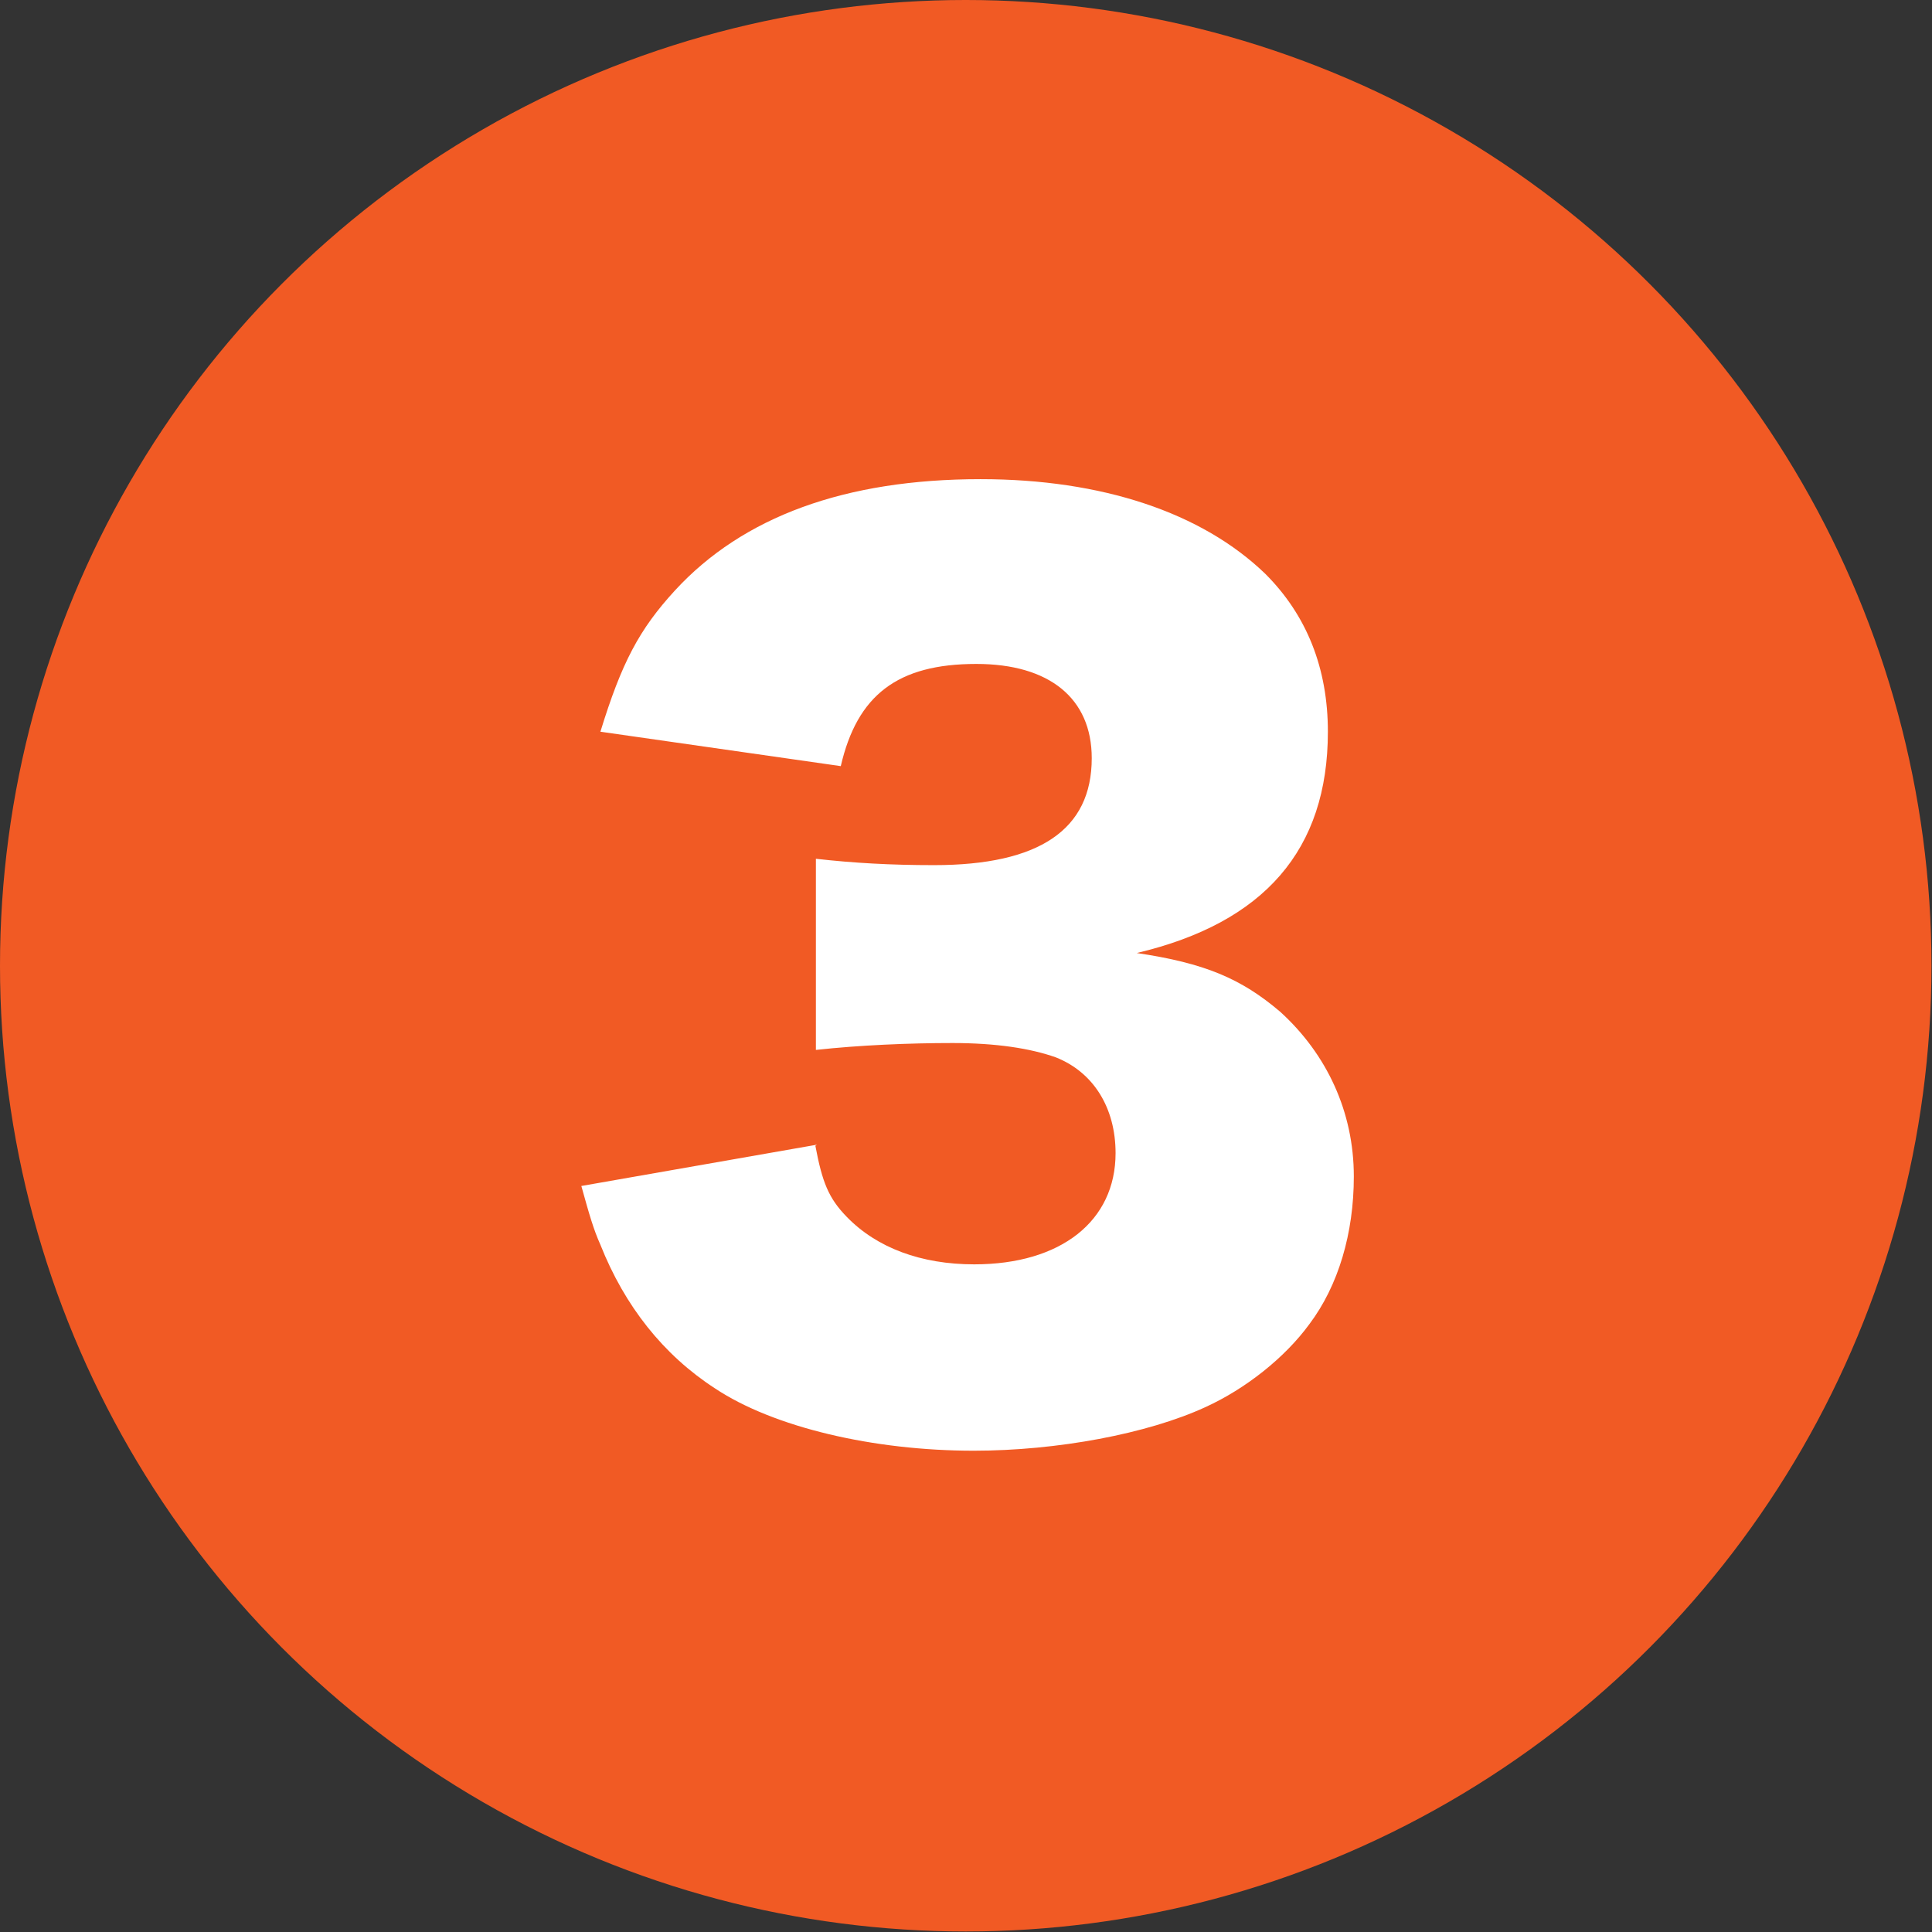
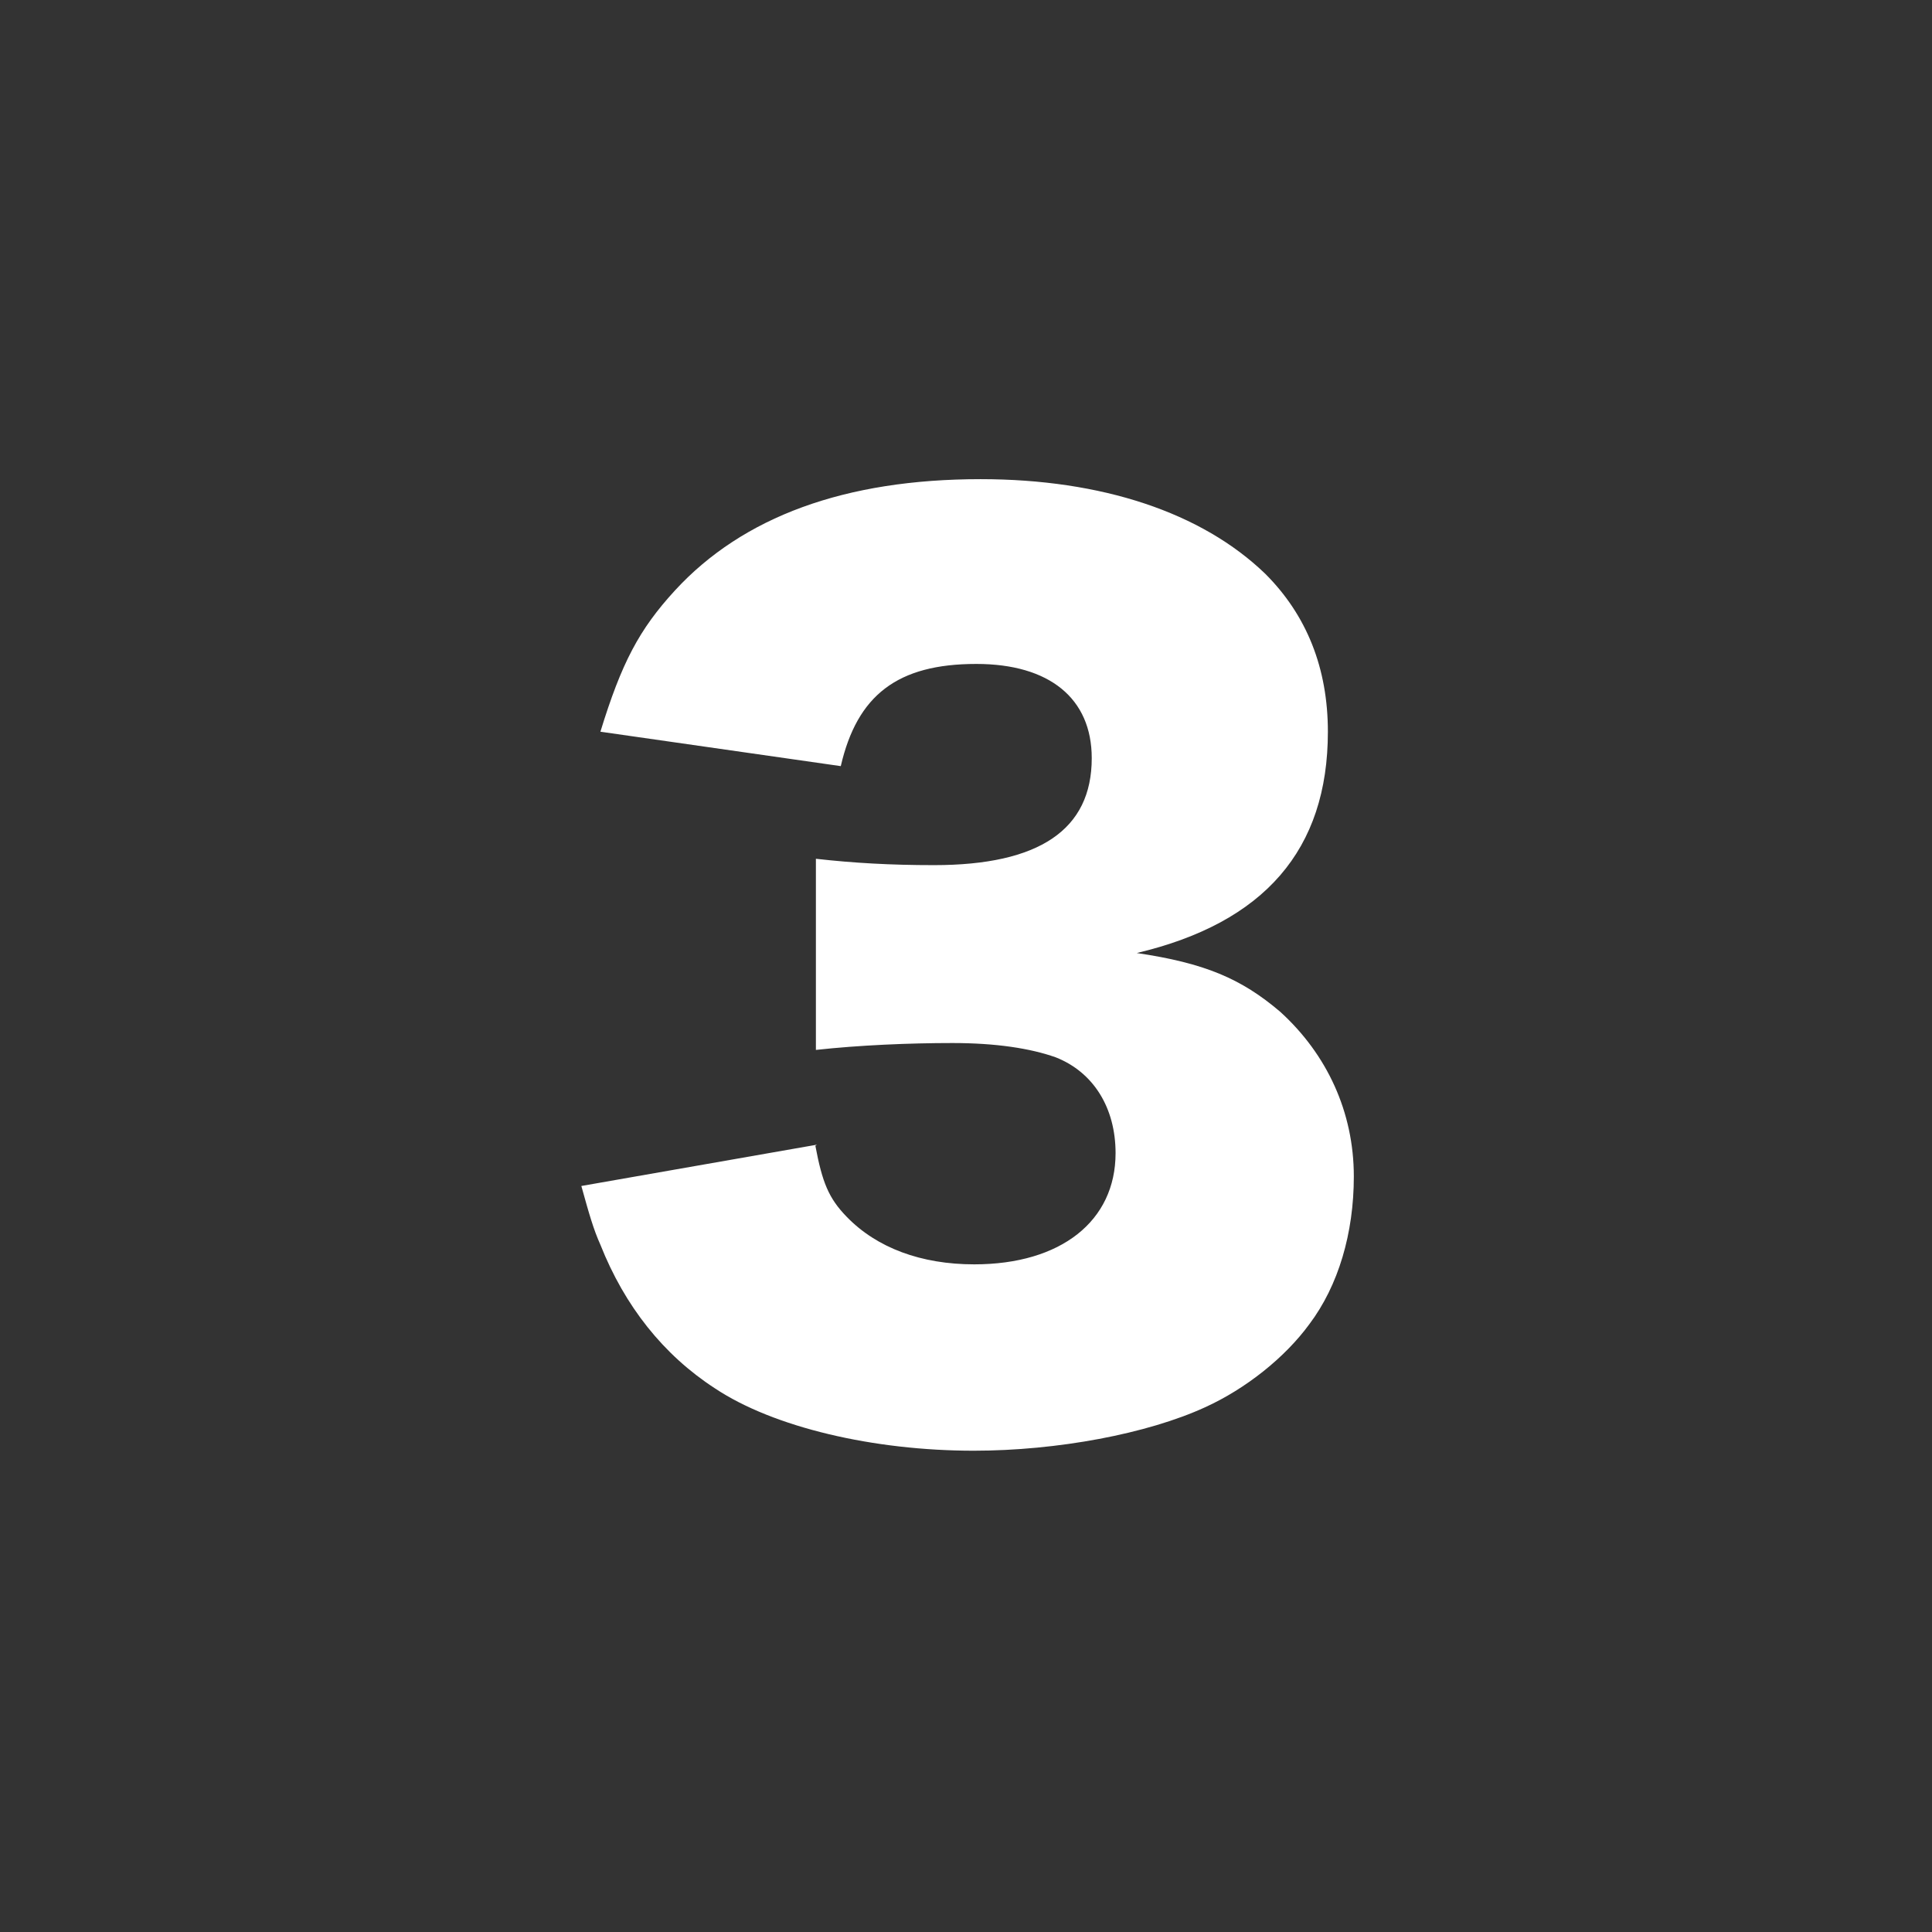
<svg xmlns="http://www.w3.org/2000/svg" id="_レイヤー_2" data-name="レイヤー 2" viewBox="0 0 36.49 36.49">
  <rect x="0" y="0" width="36.49" height="36.49" fill="#333333" stroke="none" />
  <defs>
    <style>
      .cls-1 {
        fill: #f15a24;
      }

      .cls-2 {
        fill: #fff;
      }
    </style>
  </defs>
  <g id="_概要" data-name="概要">
    <g>
-       <circle class="cls-1" cx="18.24" cy="18.24" r="18.24" />
      <path class="cls-2" d="M15.4,21.64c.13.69.25.99.59,1.34.57.59,1.41.9,2.41.9,1.64,0,2.67-.82,2.67-2.1,0-.86-.42-1.53-1.13-1.81-.48-.17-1.13-.27-1.95-.27s-1.76.04-2.58.13v-3.61c.71.08,1.41.12,2.23.12,1.99,0,2.98-.67,2.98-2.02,0-1.13-.8-1.78-2.18-1.78-1.49,0-2.25.59-2.56,1.93l-4.54-.65c.4-1.3.73-1.93,1.41-2.67,1.28-1.39,3.21-2.1,5.77-2.1,2.29,0,4.18.63,5.38,1.79.78.78,1.18,1.78,1.18,2.98,0,2.23-1.2,3.61-3.61,4.18,1.28.19,1.97.48,2.71,1.11.88.8,1.39,1.89,1.39,3.11,0,1.07-.29,2.06-.84,2.79-.46.63-1.2,1.22-1.97,1.57-1.09.5-2.79.82-4.37.82-1.89,0-3.78-.44-4.89-1.18-.97-.63-1.7-1.55-2.16-2.71-.13-.29-.21-.57-.36-1.11l4.45-.78Z" />
    </g>
  </g>
</svg>